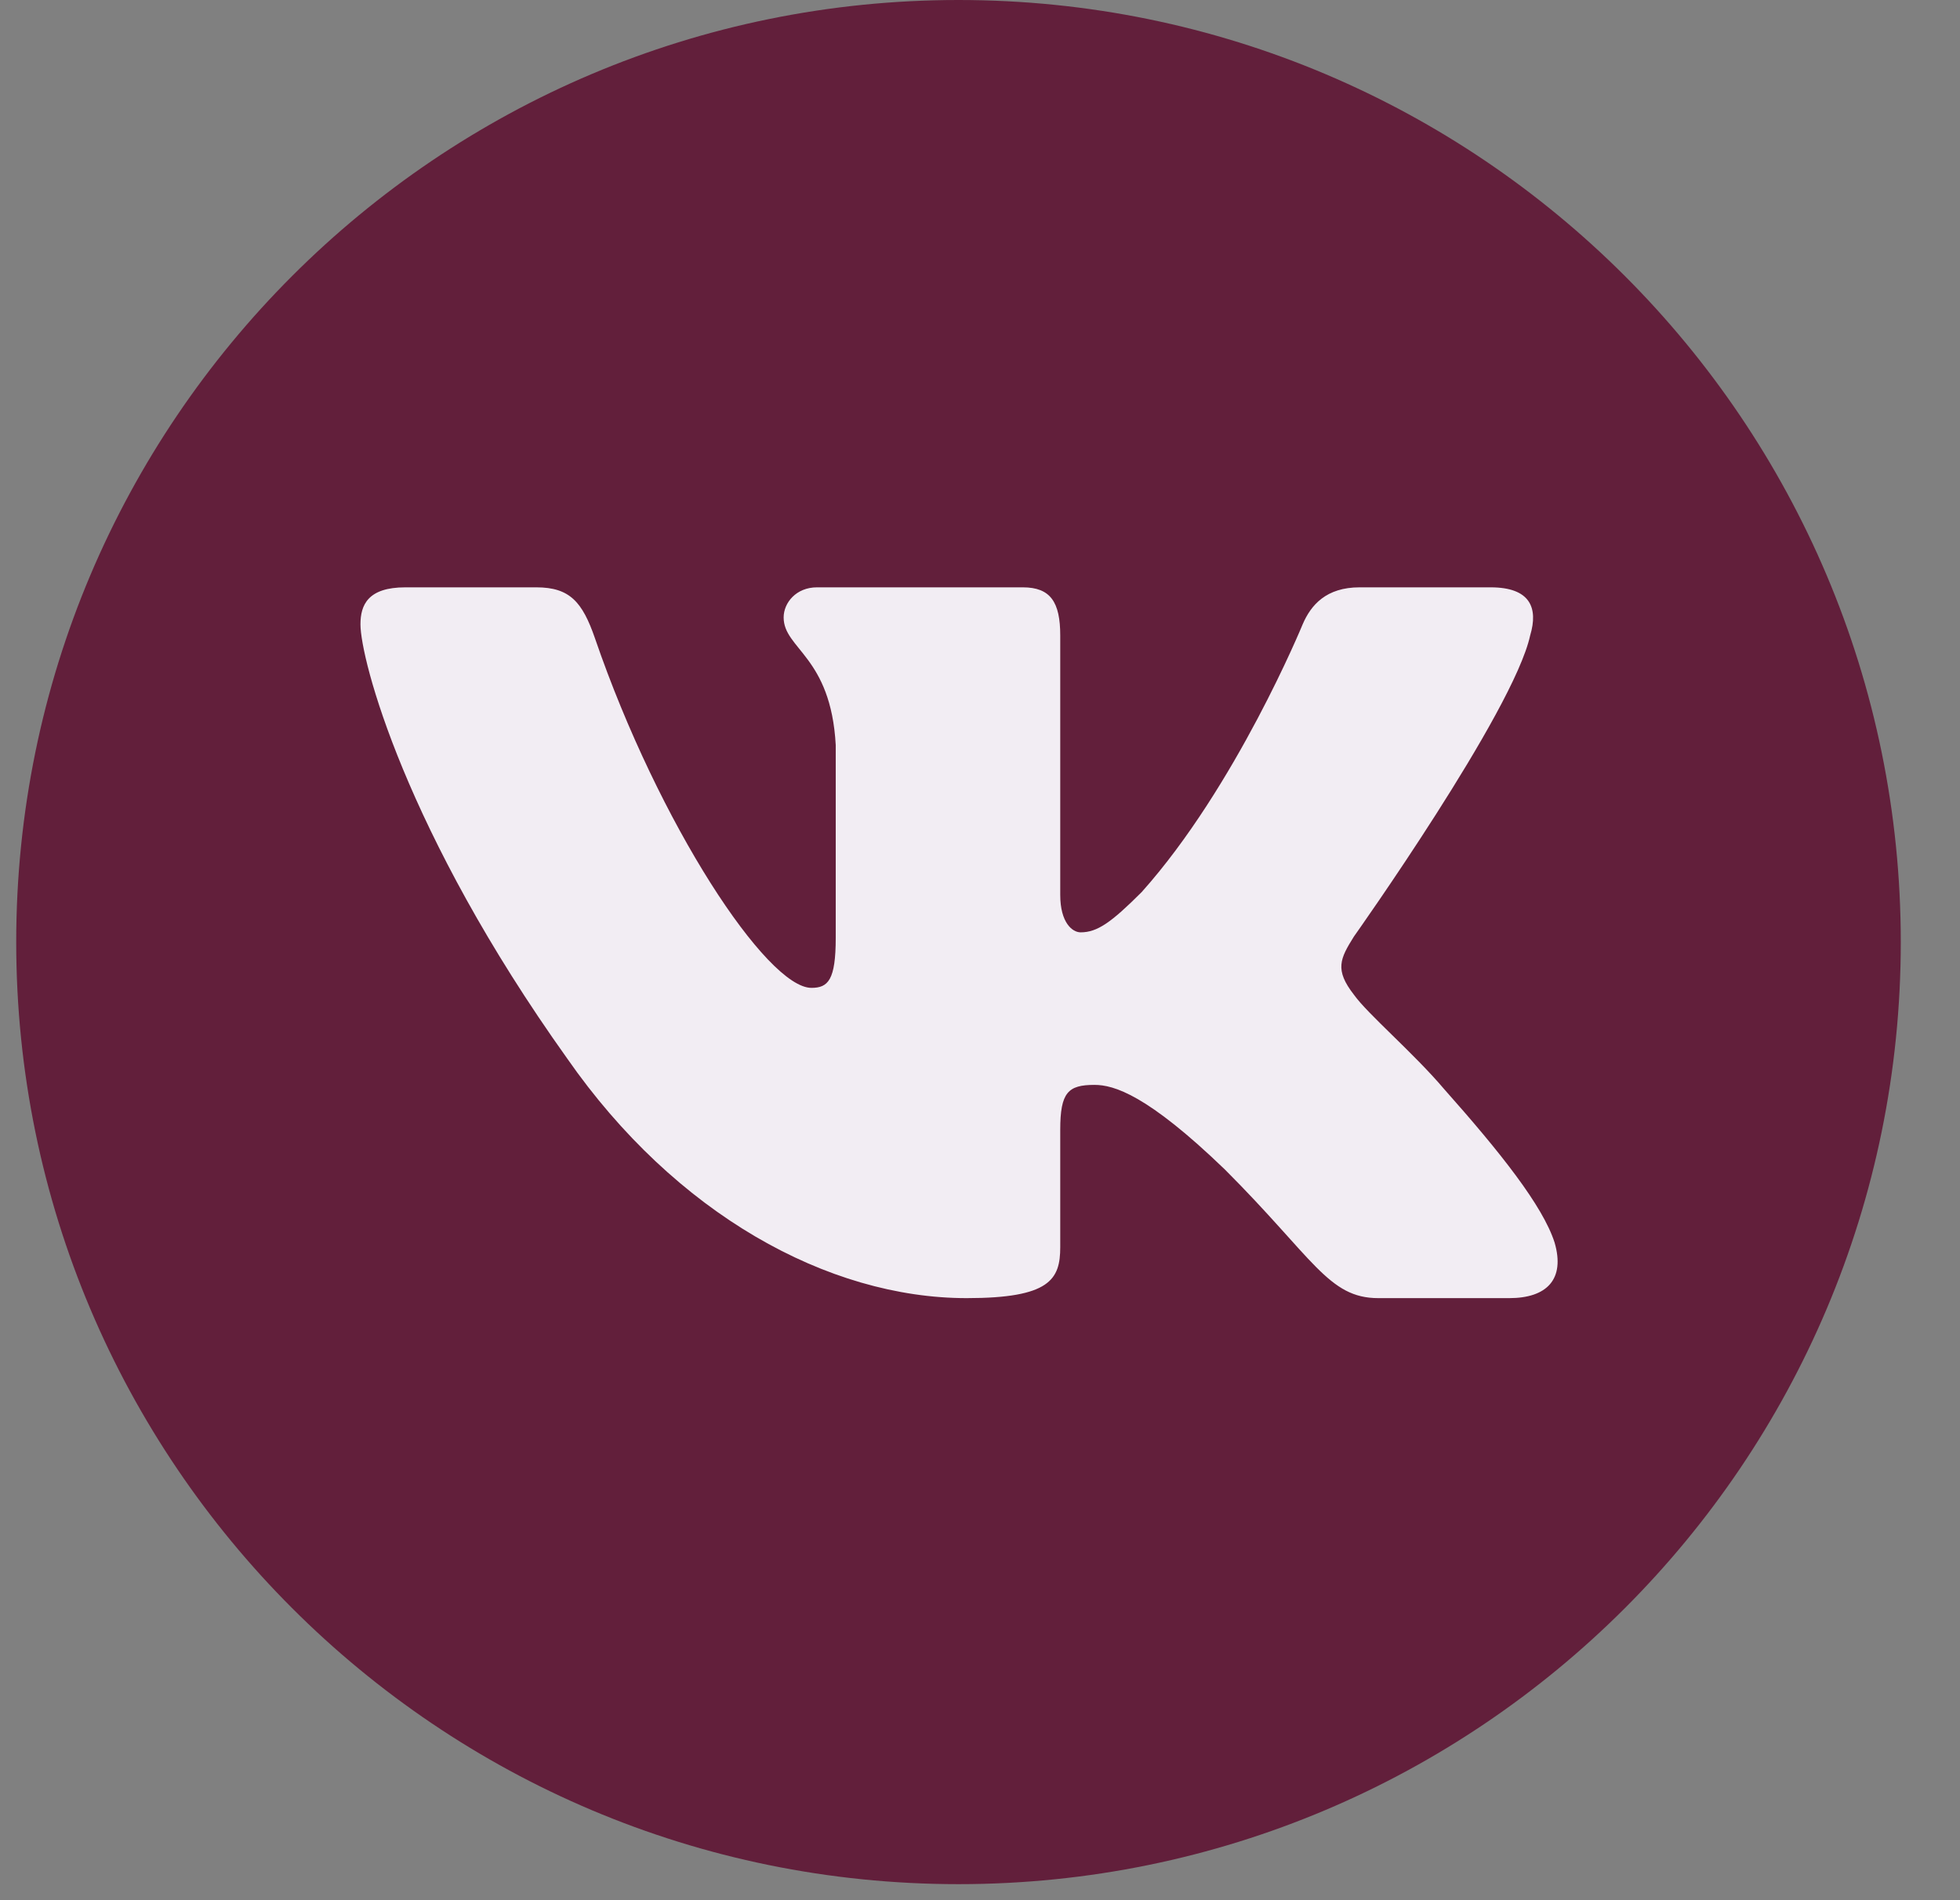
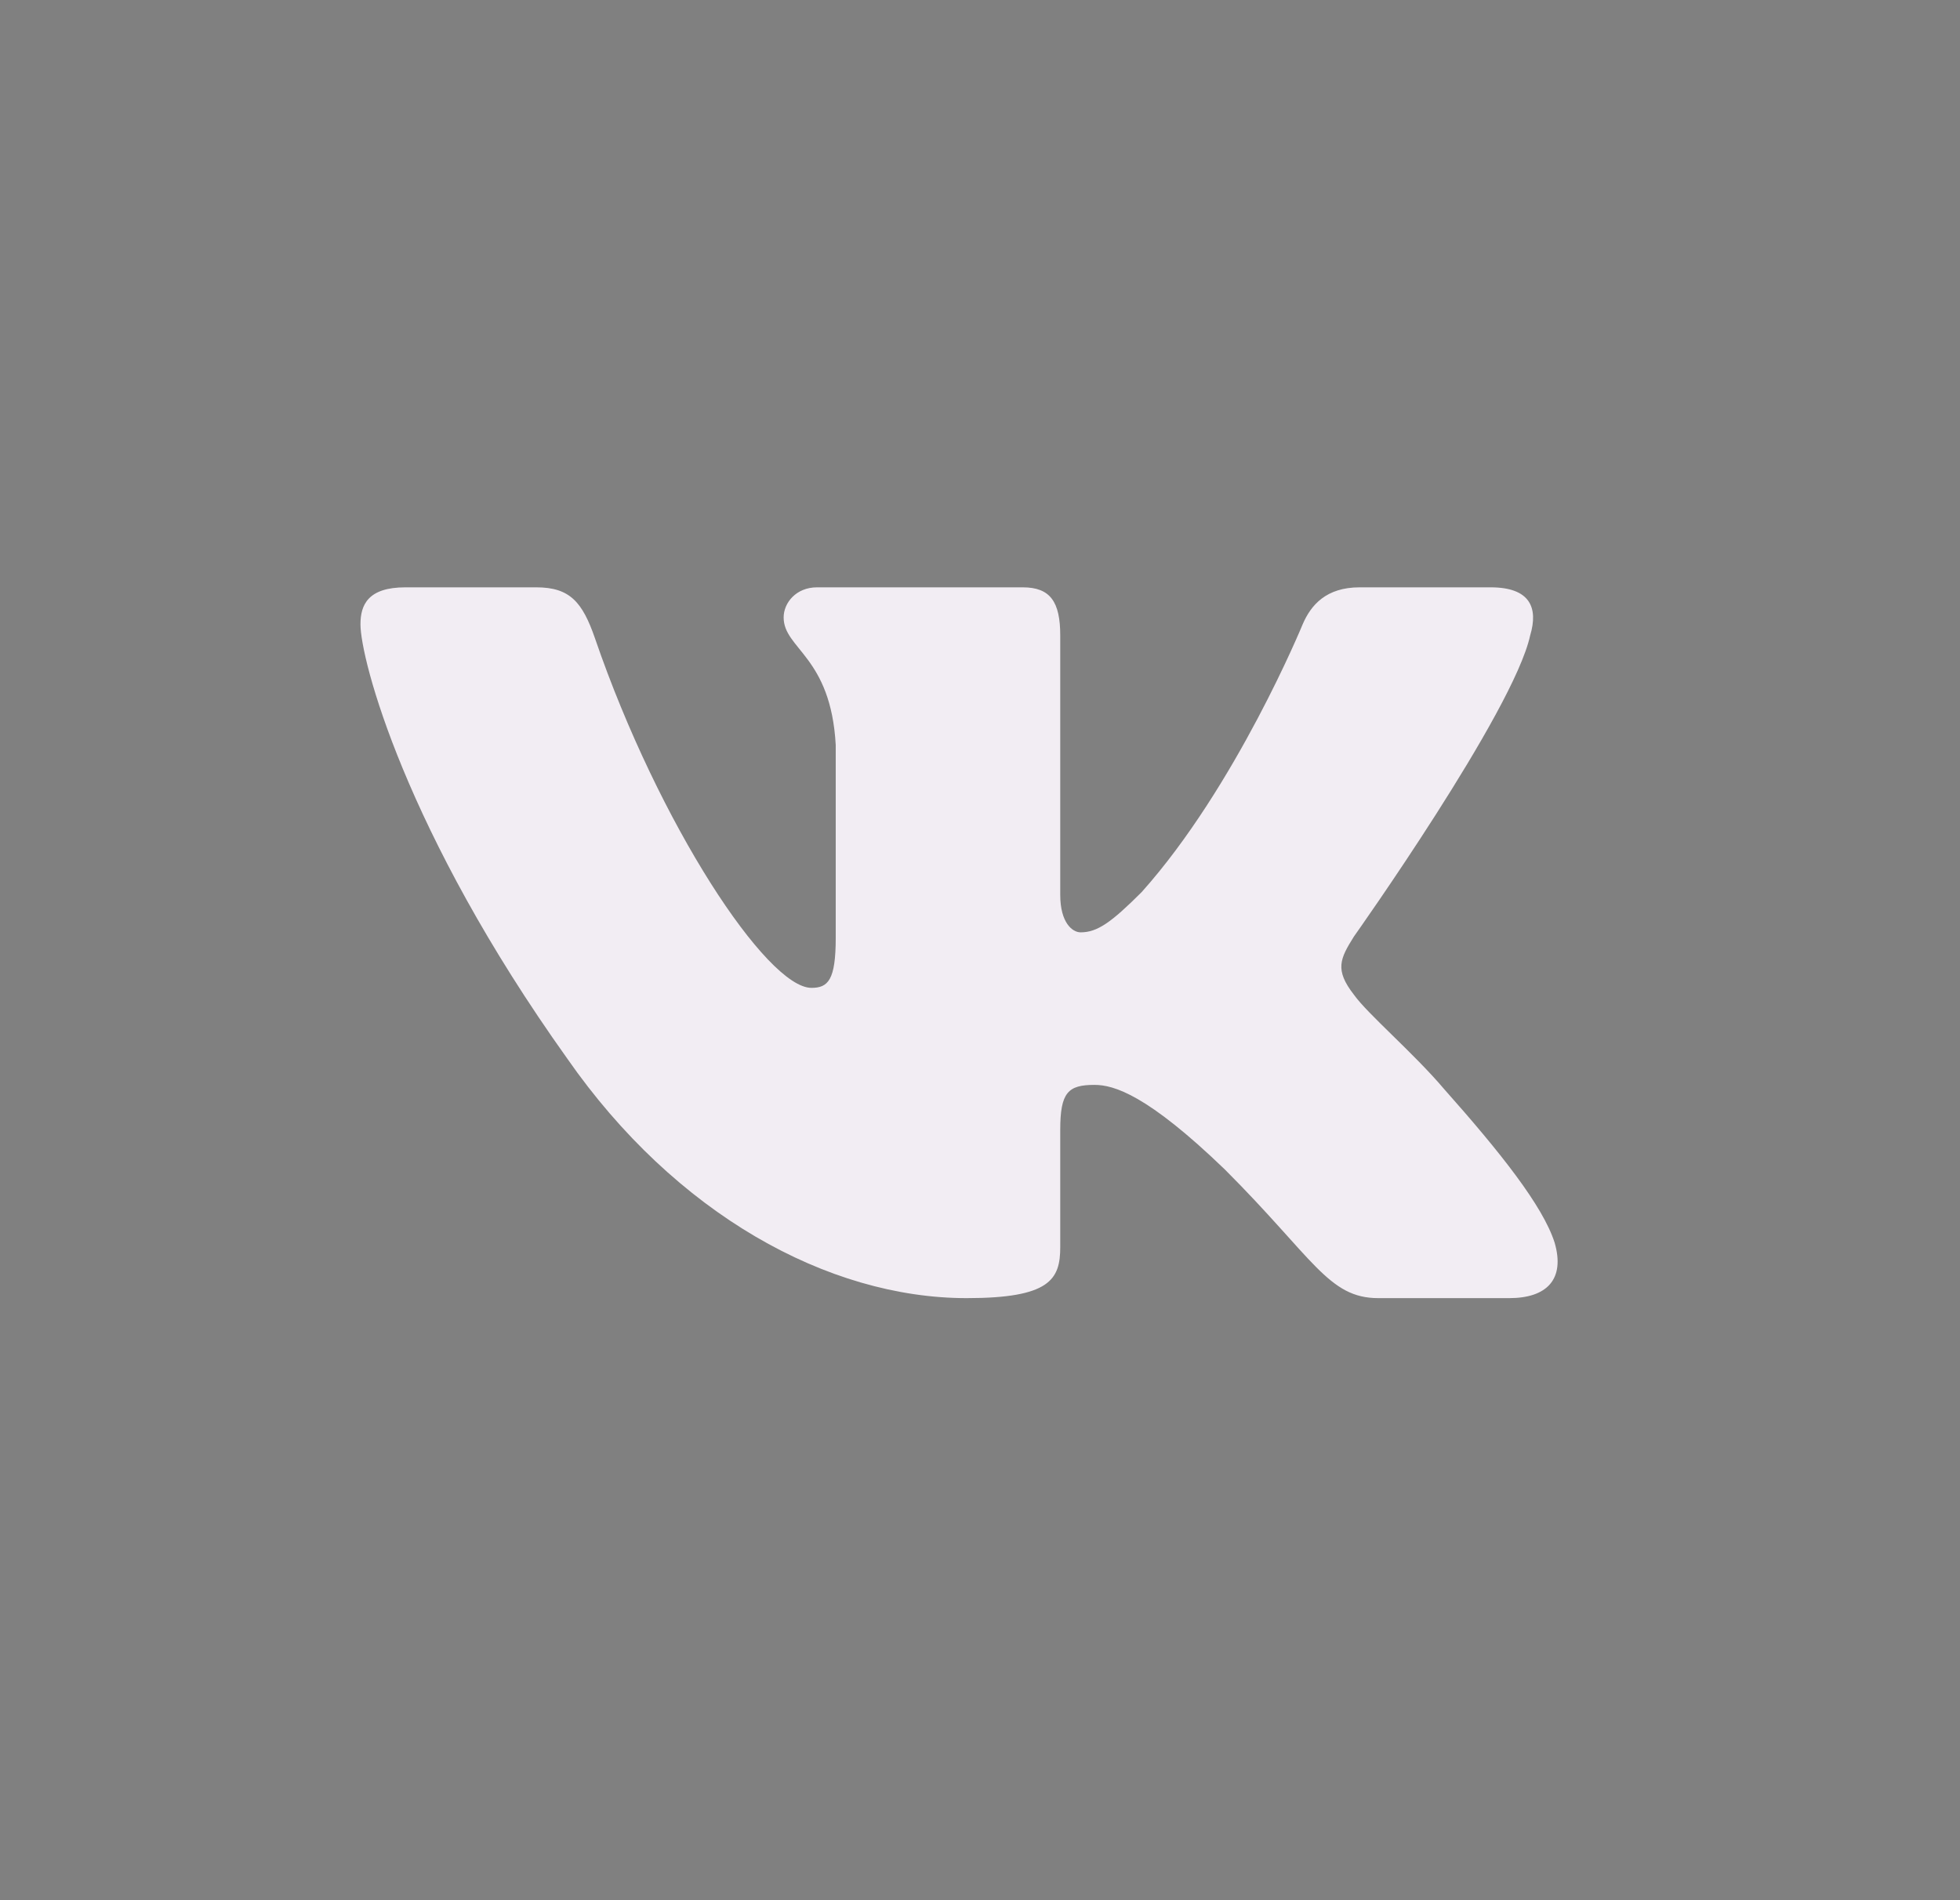
<svg xmlns="http://www.w3.org/2000/svg" width="33" height="32" viewBox="0 0 33 32" fill="none">
  <rect x="0" y="0" width="33" height="32" fill="#808080" stroke="none" />
-   <path d="M16.138 31.73C24.9 31.73 32.003 24.627 32.003 15.865C32.003 7.103 24.9 0 16.138 0C7.376 0 0.273 7.103 0.273 15.865C0.273 24.627 7.376 31.73 16.138 31.73Z" fill="#621F3B" />
  <g clip-path="url(#clip0_343_11843)">
    <path fill-rule="evenodd" clip-rule="evenodd" d="M25.763 10.701C25.903 10.234 25.763 9.891 25.096 9.891H22.891C22.33 9.891 22.072 10.187 21.932 10.515C21.932 10.515 20.81 13.248 19.222 15.023C18.708 15.537 18.474 15.701 18.194 15.701C18.054 15.701 17.851 15.537 17.851 15.07V10.701C17.851 10.141 17.688 9.891 17.221 9.891H13.755C13.405 9.891 13.194 10.151 13.194 10.398C13.194 10.929 13.989 11.052 14.071 12.547V15.794C14.071 16.506 13.942 16.636 13.662 16.636C12.914 16.636 11.096 13.89 10.017 10.748C9.806 10.138 9.594 9.891 9.03 9.891H6.825C6.195 9.891 6.069 10.187 6.069 10.514C6.069 11.098 6.817 13.995 9.55 17.826C11.372 20.443 13.939 21.861 16.276 21.861C17.677 21.861 17.851 21.546 17.851 21.003V19.026C17.851 18.396 17.983 18.27 18.427 18.27C18.754 18.27 19.315 18.434 20.623 19.695C22.118 21.19 22.365 21.861 23.206 21.861H25.411C26.041 21.861 26.356 21.546 26.174 20.924C25.975 20.305 25.261 19.406 24.314 18.34C23.8 17.733 23.029 17.079 22.796 16.752C22.468 16.331 22.562 16.145 22.796 15.771C22.796 15.771 25.483 11.986 25.763 10.701Z" fill="#F2EDF3" />
  </g>
  <defs>
    <clipPath id="clip0_343_11843">
      <rect width="20.403" height="20.403" fill="white" transform="translate(5.957 5.686)" />
    </clipPath>
  </defs>
</svg>